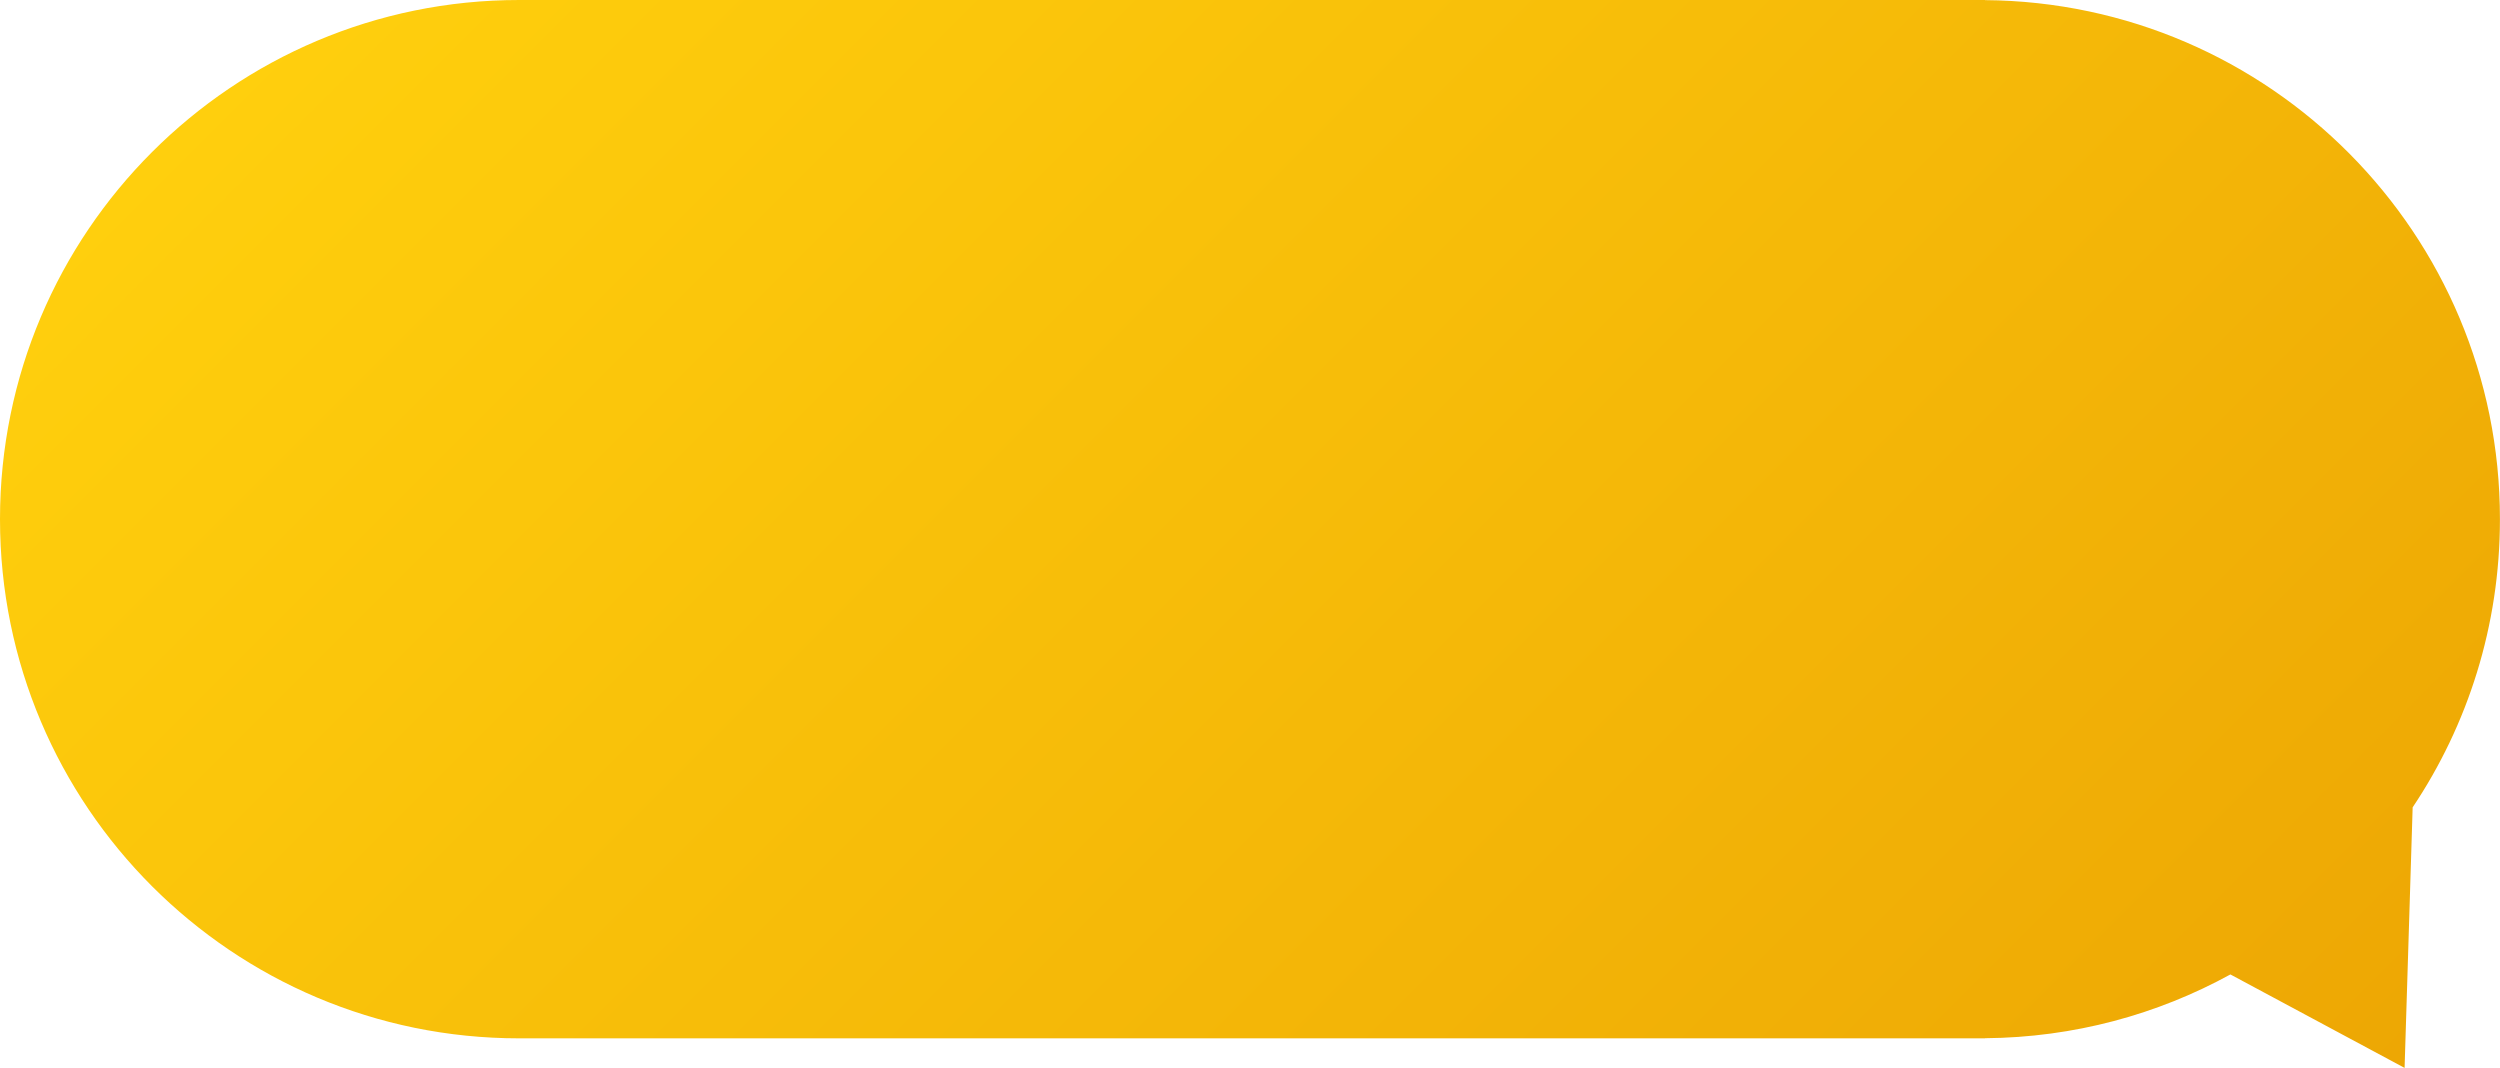
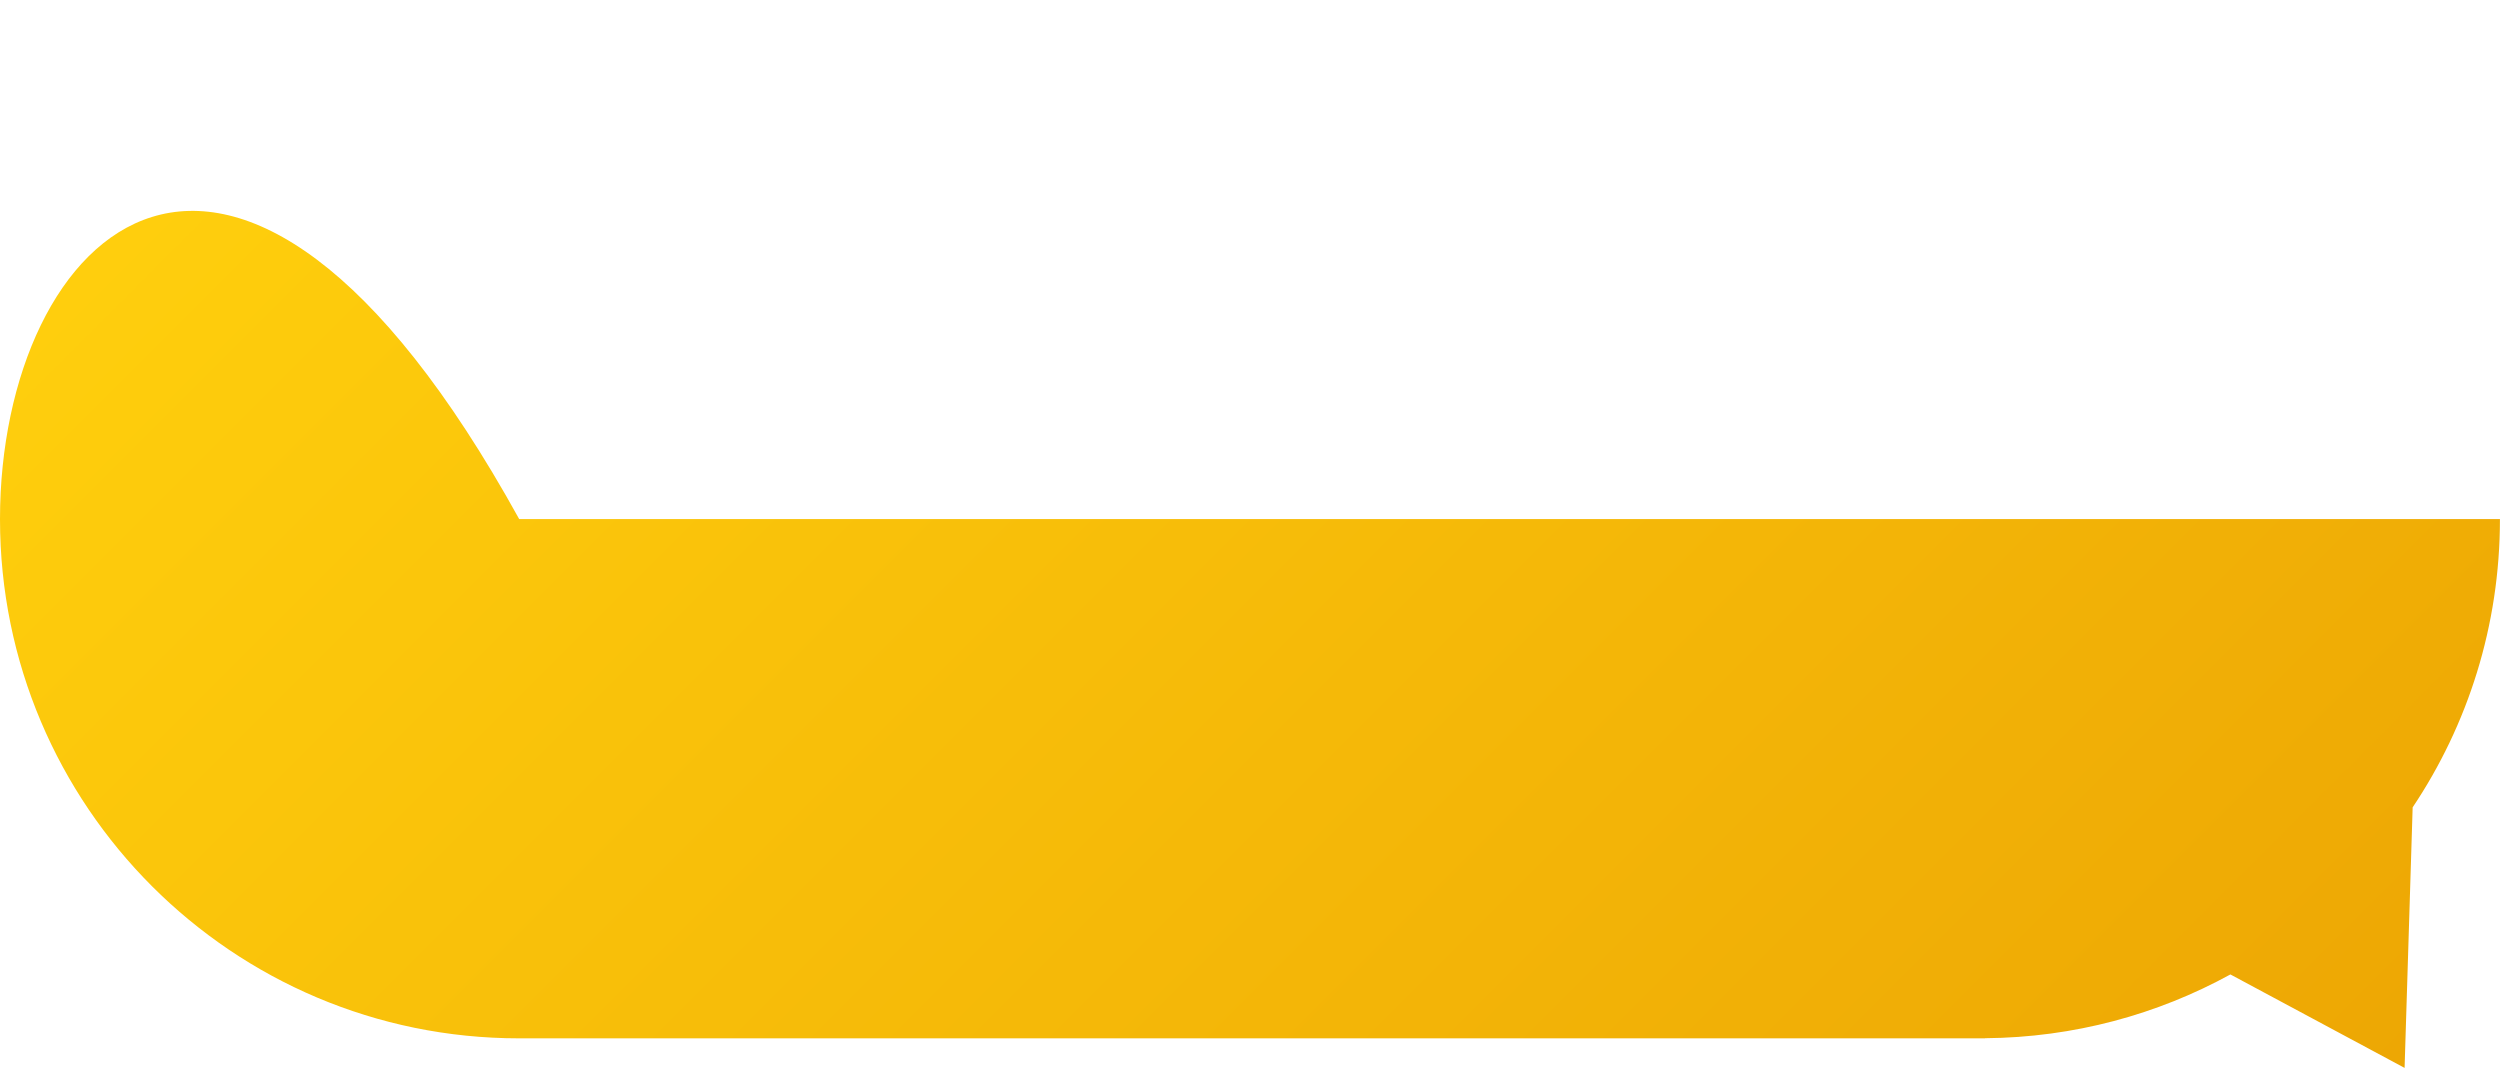
<svg xmlns="http://www.w3.org/2000/svg" id="Ebene_2" data-name="Ebene 2" viewBox="0 0 396.69 169.45">
  <defs>
    <style>
      .cls-1 {
        fill: url(#linear-gradient);
      }
    </style>
    <linearGradient id="linear-gradient" x1="82.11" y1="-33.85" x2="333.47" y2="217.51" gradientUnits="userSpaceOnUse">
      <stop offset="0" stop-color="#ffcf0d" />
      <stop offset="1" stop-color="#eda704" />
    </linearGradient>
  </defs>
  <g id="Layer_1" data-name="Layer 1">
-     <path class="cls-1" d="m382.82,128.12c8.76-13.08,13.86-28.82,13.86-45.74C396.69,37.1,360.16.38,314.97.02v-.02H82.38C36.88,0,0,36.88,0,82.38s36.88,82.38,82.38,82.38h232.6v-.02c14.1-.11,27.36-3.77,38.93-10.12l27.64,14.83,1.28-41.33Z" />
+     <path class="cls-1" d="m382.82,128.12c8.76-13.08,13.86-28.82,13.86-45.74v-.02H82.38C36.88,0,0,36.88,0,82.38s36.88,82.38,82.38,82.38h232.6v-.02c14.1-.11,27.36-3.77,38.93-10.12l27.64,14.83,1.28-41.33Z" />
  </g>
</svg>